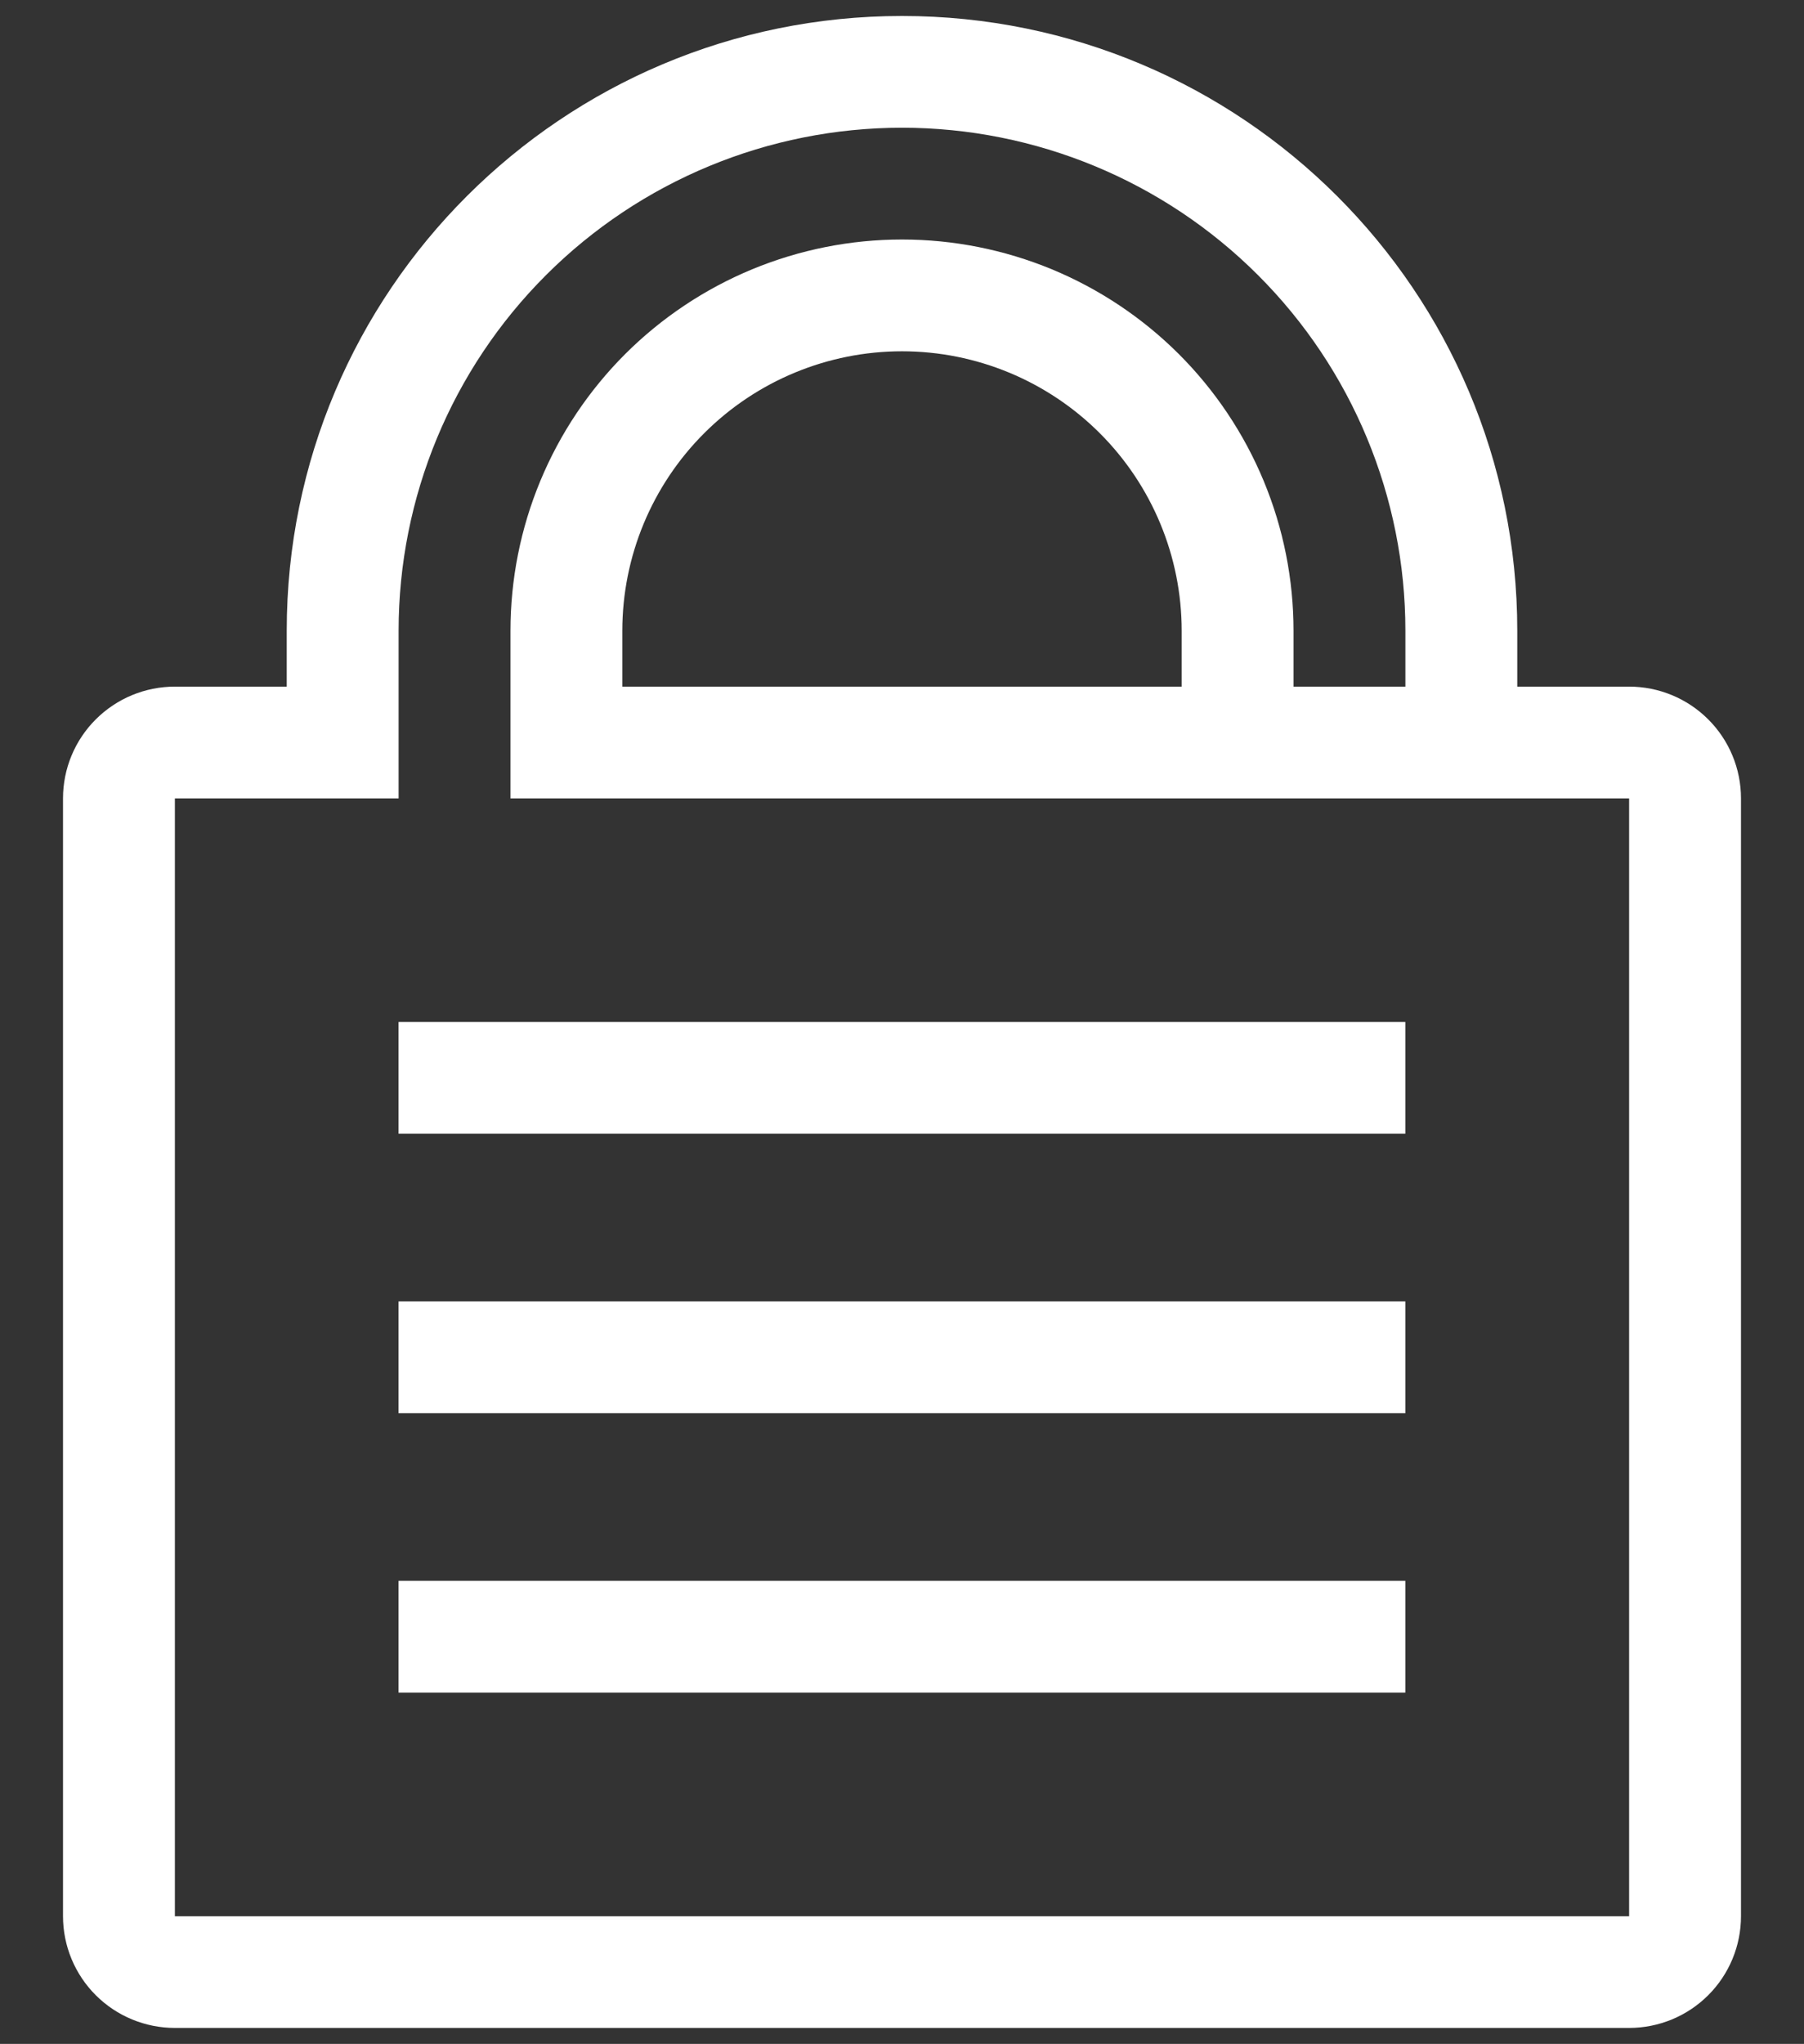
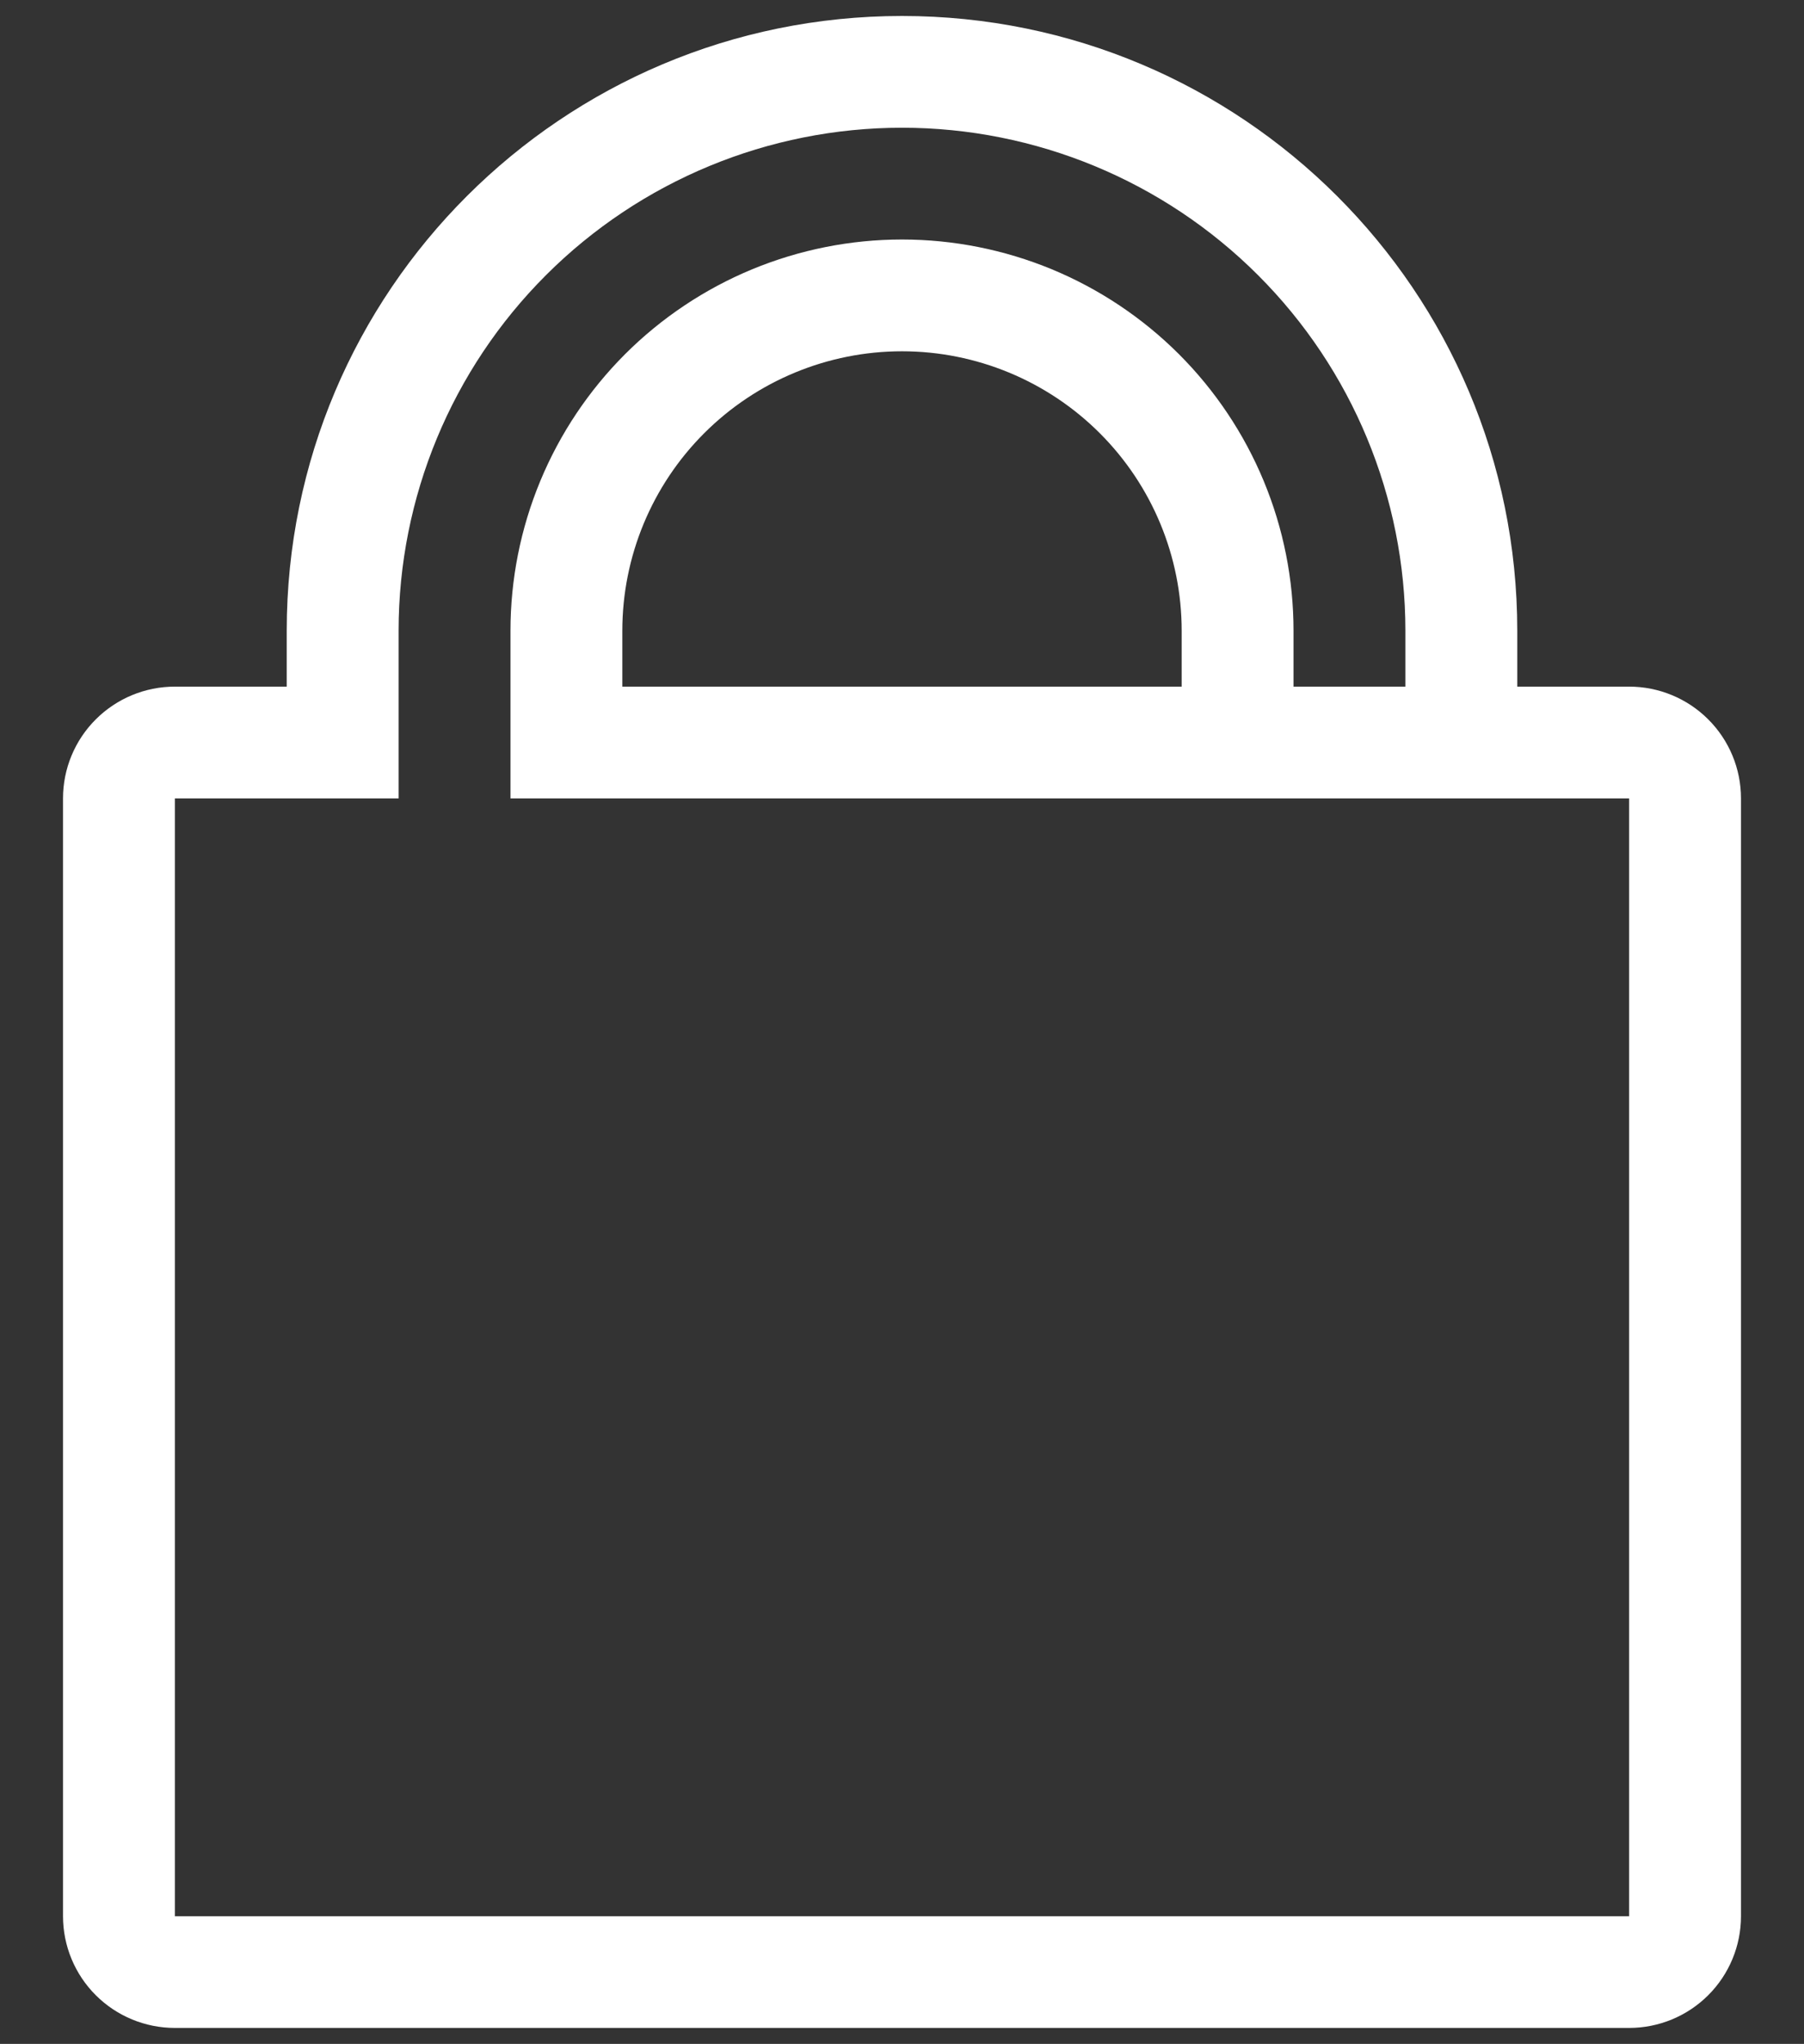
<svg xmlns="http://www.w3.org/2000/svg" width="68" height="77" viewBox="0 0 68 77" fill="none">
  <rect x="0" y="0" width="68" height="77" fill="#333333" stroke="none" />
  <g id="benefits-3 1">
-     <path id="Vector" d="M15.023 42.711H52.973V38.5H15.023V42.711ZM52.973 53.238H15.023V49.027H52.973V53.238ZM15.023 63.766H52.973V59.555H15.023V63.766Z" fill="white" />
    <path id="Vector_2" fill-rule="evenodd" clip-rule="evenodd" d="M65.625 30.078C65.625 28.961 65.181 27.89 64.39 27.101C63.599 26.311 62.527 25.867 61.408 25.867H57.192V23.762C57.192 10.971 46.808 0.602 34 0.602C21.192 0.602 10.808 10.971 10.808 23.762V25.867H6.592C5.473 25.867 4.401 26.311 3.61 27.101C2.819 27.89 2.375 28.961 2.375 30.078V72.188C2.375 73.304 2.819 74.376 3.61 75.165C4.401 75.955 5.473 76.398 6.592 76.398H61.408C62.527 76.398 63.599 75.955 64.39 75.165C65.181 74.376 65.625 73.304 65.625 72.188V30.078ZM15.025 23.762C15.025 18.736 17.024 13.916 20.583 10.363C24.141 6.809 28.968 4.812 34 4.812C39.032 4.812 43.859 6.809 47.417 10.363C50.976 13.916 52.975 18.736 52.975 23.762V25.867H48.758V23.762C48.758 21.826 48.377 19.91 47.635 18.122C46.893 16.334 45.806 14.709 44.436 13.34C43.065 11.972 41.438 10.886 39.648 10.145C37.857 9.405 35.938 9.023 34 9.023C32.062 9.023 30.143 9.405 28.352 10.145C26.562 10.886 24.935 11.972 23.564 13.34C22.194 14.709 21.107 16.334 20.365 18.122C19.623 19.91 19.242 21.826 19.242 23.762V30.078H61.408V72.188H6.592V30.078H15.025V23.762ZM34 13.234C36.796 13.234 39.477 14.344 41.454 16.318C43.431 18.292 44.542 20.97 44.542 23.762V25.867H23.458V23.762C23.458 20.97 24.569 18.292 26.546 16.318C28.523 14.344 31.204 13.234 34 13.234Z" fill="white" />
  </g>
</svg>